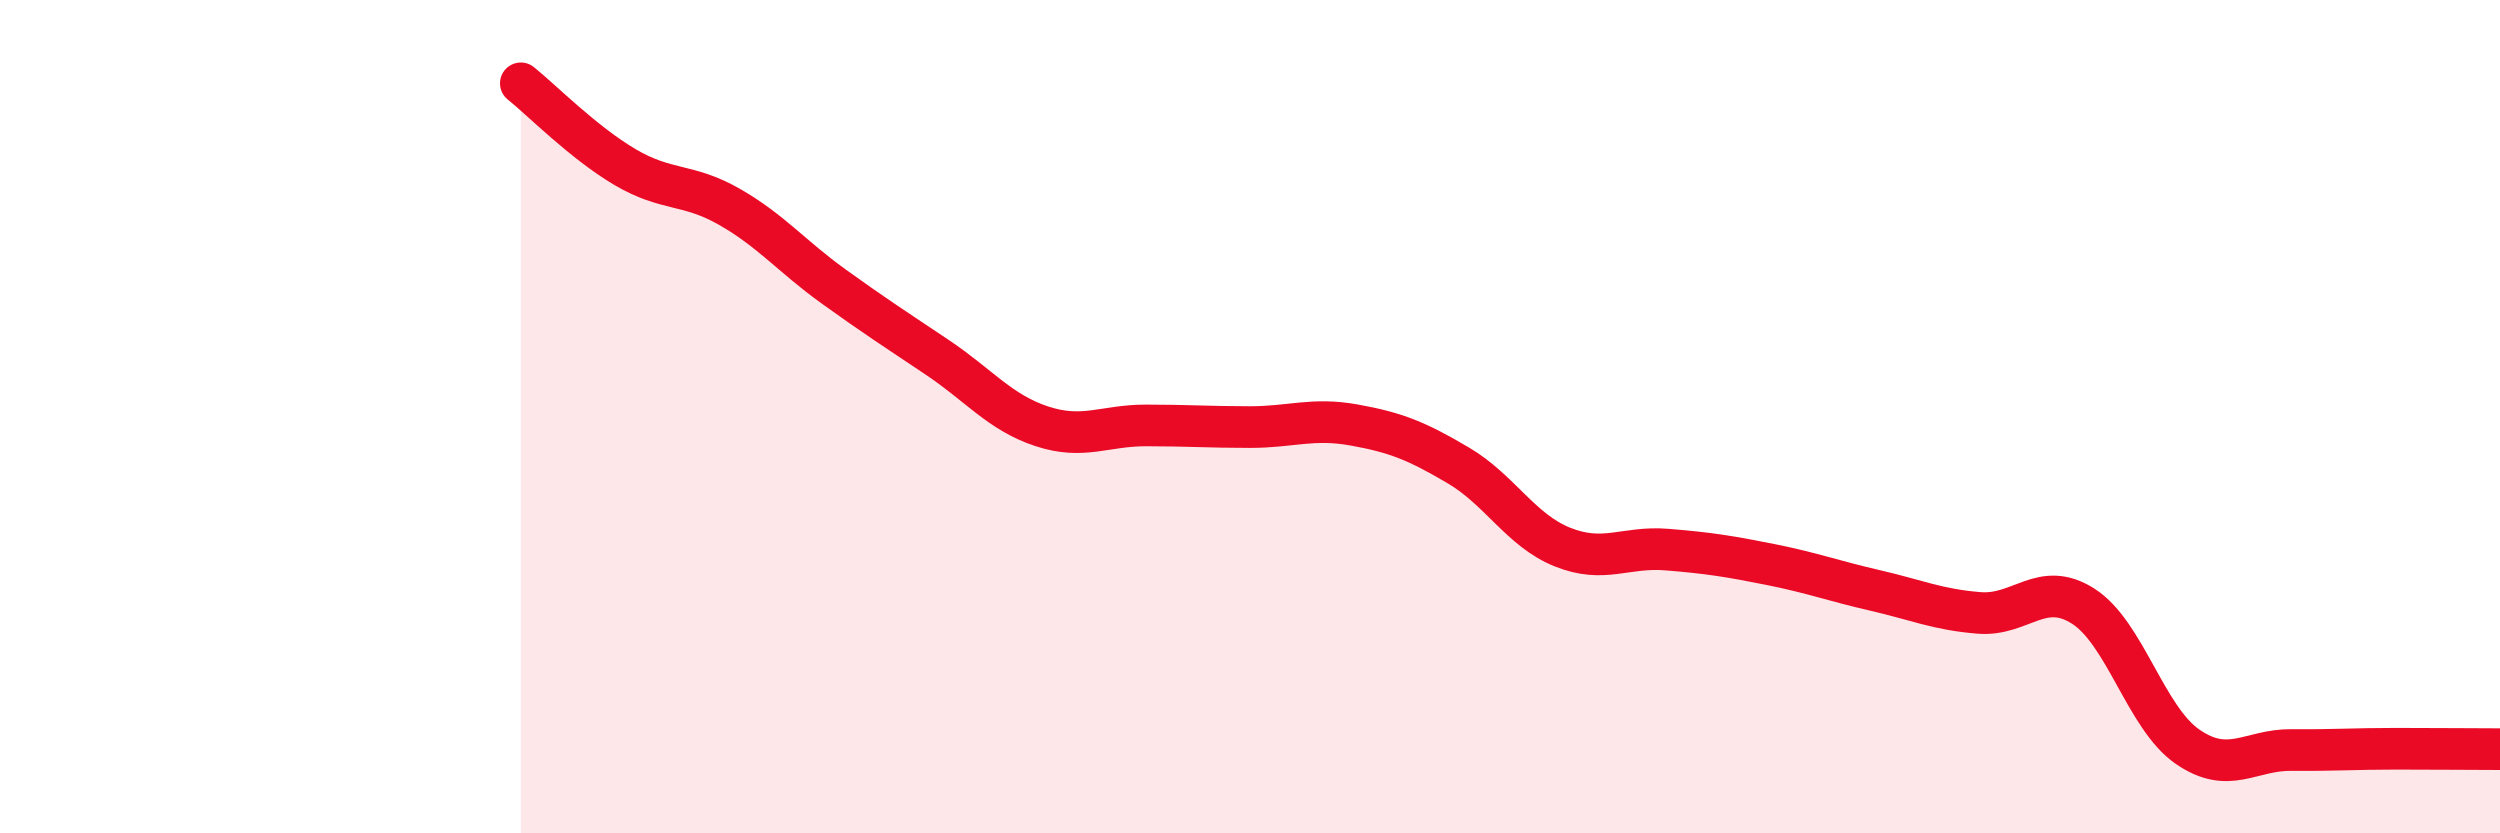
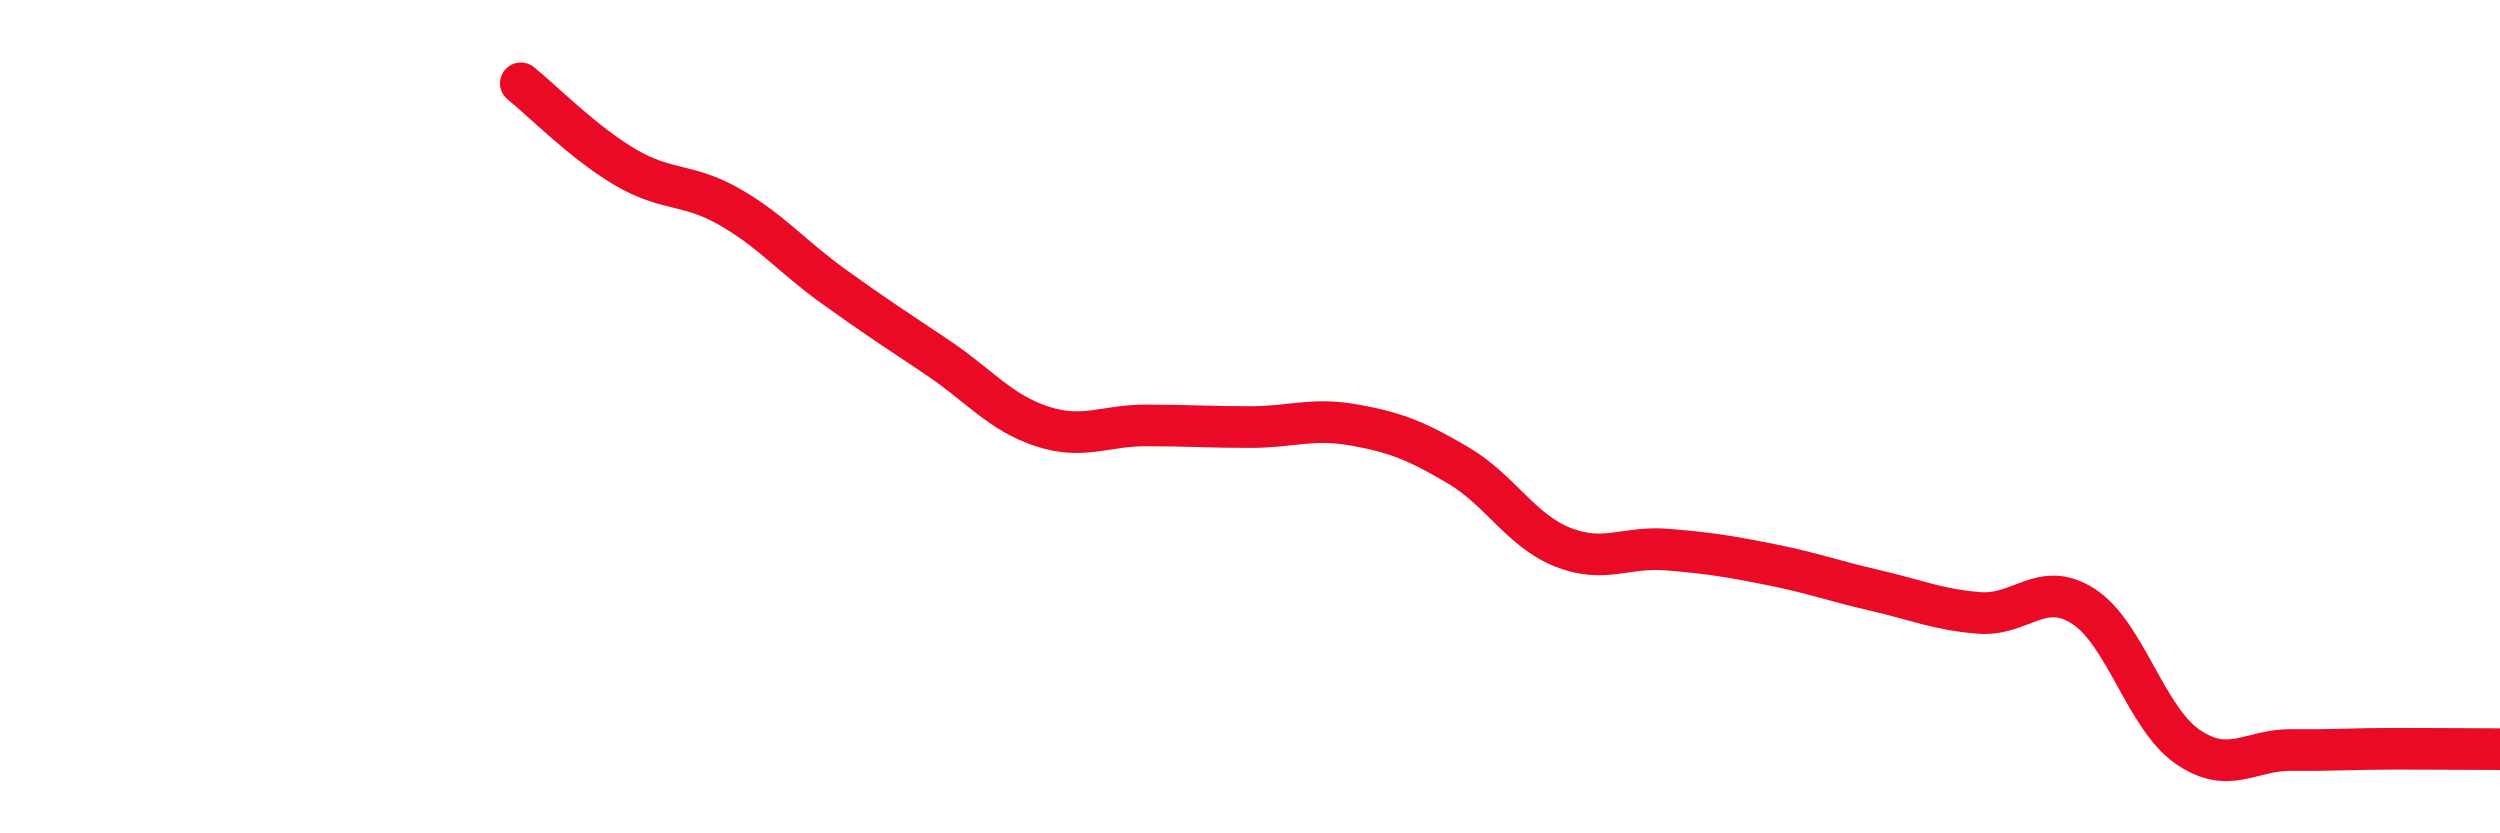
<svg xmlns="http://www.w3.org/2000/svg" width="60" height="20" viewBox="0 0 60 20">
-   <path d="M 12.5,2 C 13,2.4 14,3.42 15,4.01 C 16,4.6 16.5,4.39 17.5,4.96 C 18.5,5.53 19,6.15 20,6.87 C 21,7.59 21.5,7.91 22.5,8.58 C 23.5,9.25 24,9.9 25,10.23 C 26,10.56 26.5,10.21 27.5,10.21 C 28.5,10.21 29,10.25 30,10.25 C 31,10.25 31.5,10.02 32.5,10.2 C 33.5,10.38 34,10.58 35,11.17 C 36,11.76 36.5,12.73 37.5,13.13 C 38.5,13.53 39,13.11 40,13.19 C 41,13.27 41.5,13.35 42.5,13.55 C 43.5,13.75 44,13.94 45,14.17 C 46,14.4 46.5,14.63 47.5,14.71 C 48.5,14.79 49,13.91 50,14.55 C 51,15.19 51.5,17.23 52.5,17.92 C 53.5,18.61 54,17.99 55,18 C 56,18.01 56.5,17.97 57.5,17.97 C 58.5,17.97 59.5,17.98 60,17.98L60 20L12.5 20Z" fill="#EB0A25" opacity="0.1" stroke-linecap="round" stroke-linejoin="round" />
  <path d="M 12.5,2 C 13,2.4 14,3.42 15,4.01 C 16,4.6 16.5,4.39 17.5,4.96 C 18.5,5.53 19,6.15 20,6.87 C 21,7.59 21.5,7.91 22.5,8.58 C 23.5,9.25 24,9.9 25,10.23 C 26,10.56 26.5,10.21 27.5,10.21 C 28.5,10.21 29,10.25 30,10.25 C 31,10.25 31.5,10.02 32.5,10.2 C 33.5,10.38 34,10.58 35,11.17 C 36,11.76 36.5,12.73 37.5,13.13 C 38.5,13.53 39,13.11 40,13.19 C 41,13.27 41.5,13.35 42.5,13.55 C 43.5,13.75 44,13.94 45,14.17 C 46,14.4 46.5,14.63 47.5,14.71 C 48.5,14.79 49,13.91 50,14.55 C 51,15.19 51.5,17.23 52.5,17.92 C 53.5,18.61 54,17.99 55,18 C 56,18.01 56.5,17.97 57.5,17.97 C 58.5,17.97 59.5,17.98 60,17.98" stroke="#EB0A25" stroke-width="1" fill="none" stroke-linecap="round" stroke-linejoin="round" />
</svg>